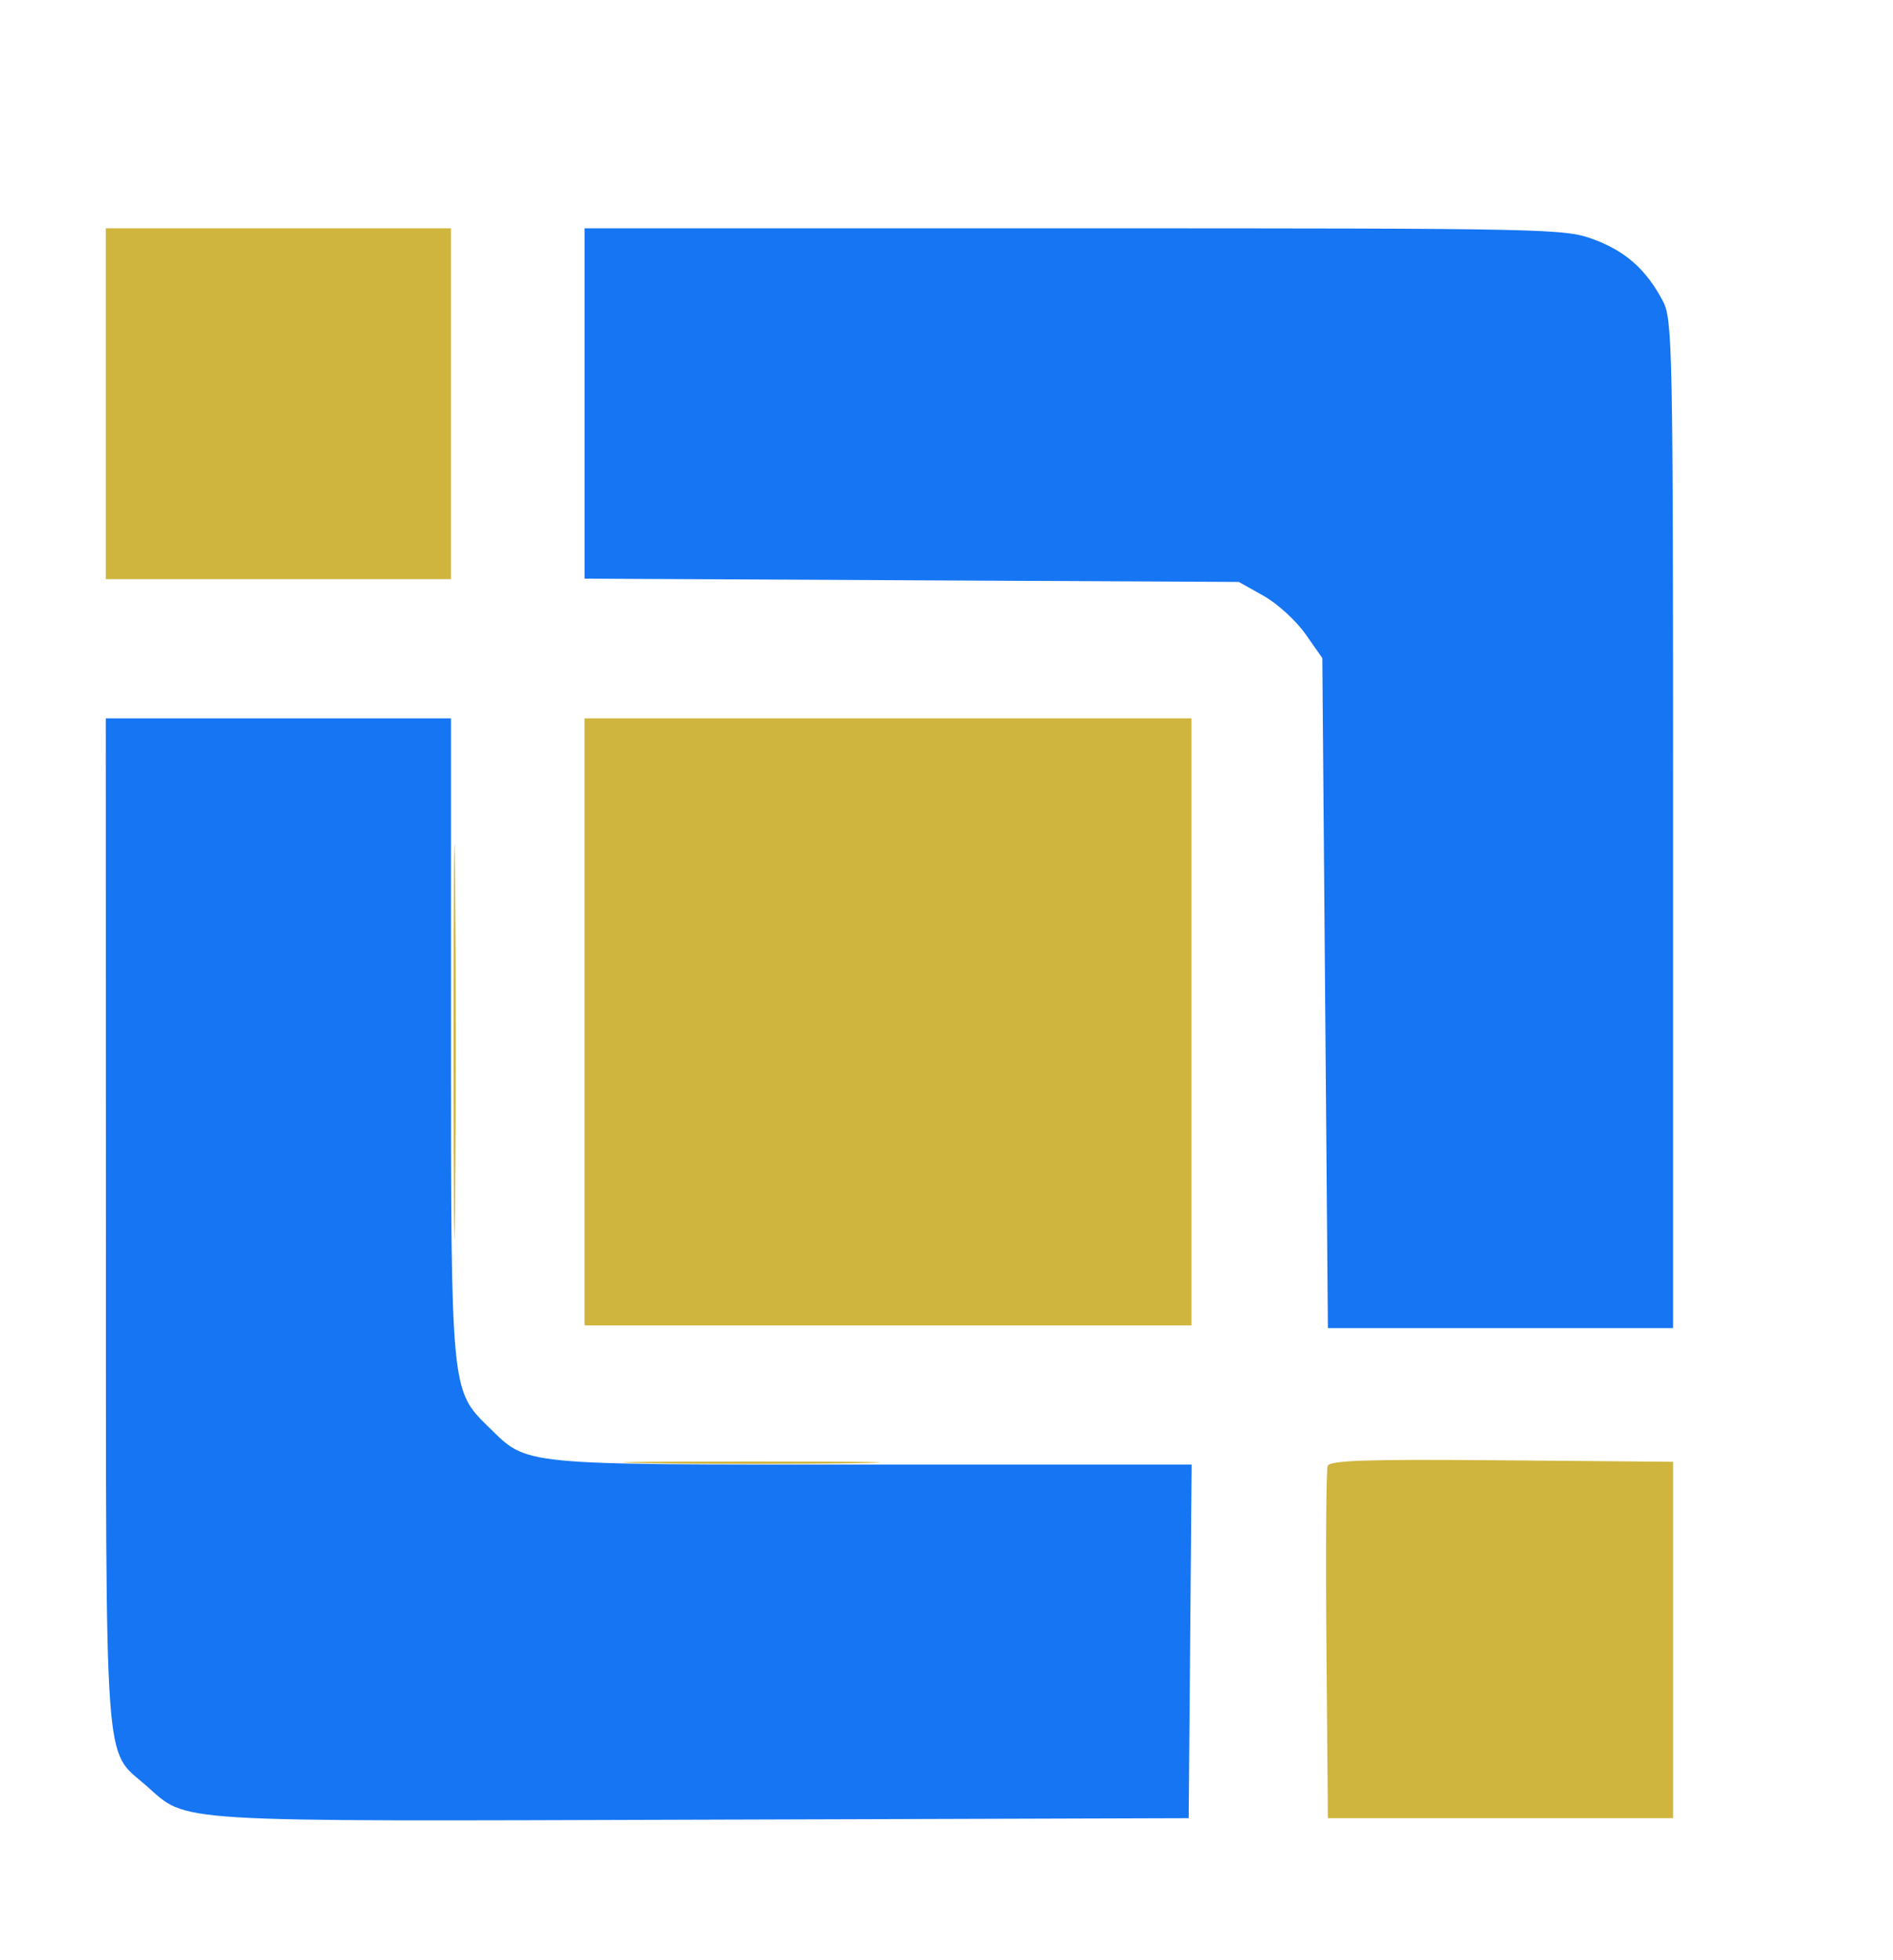
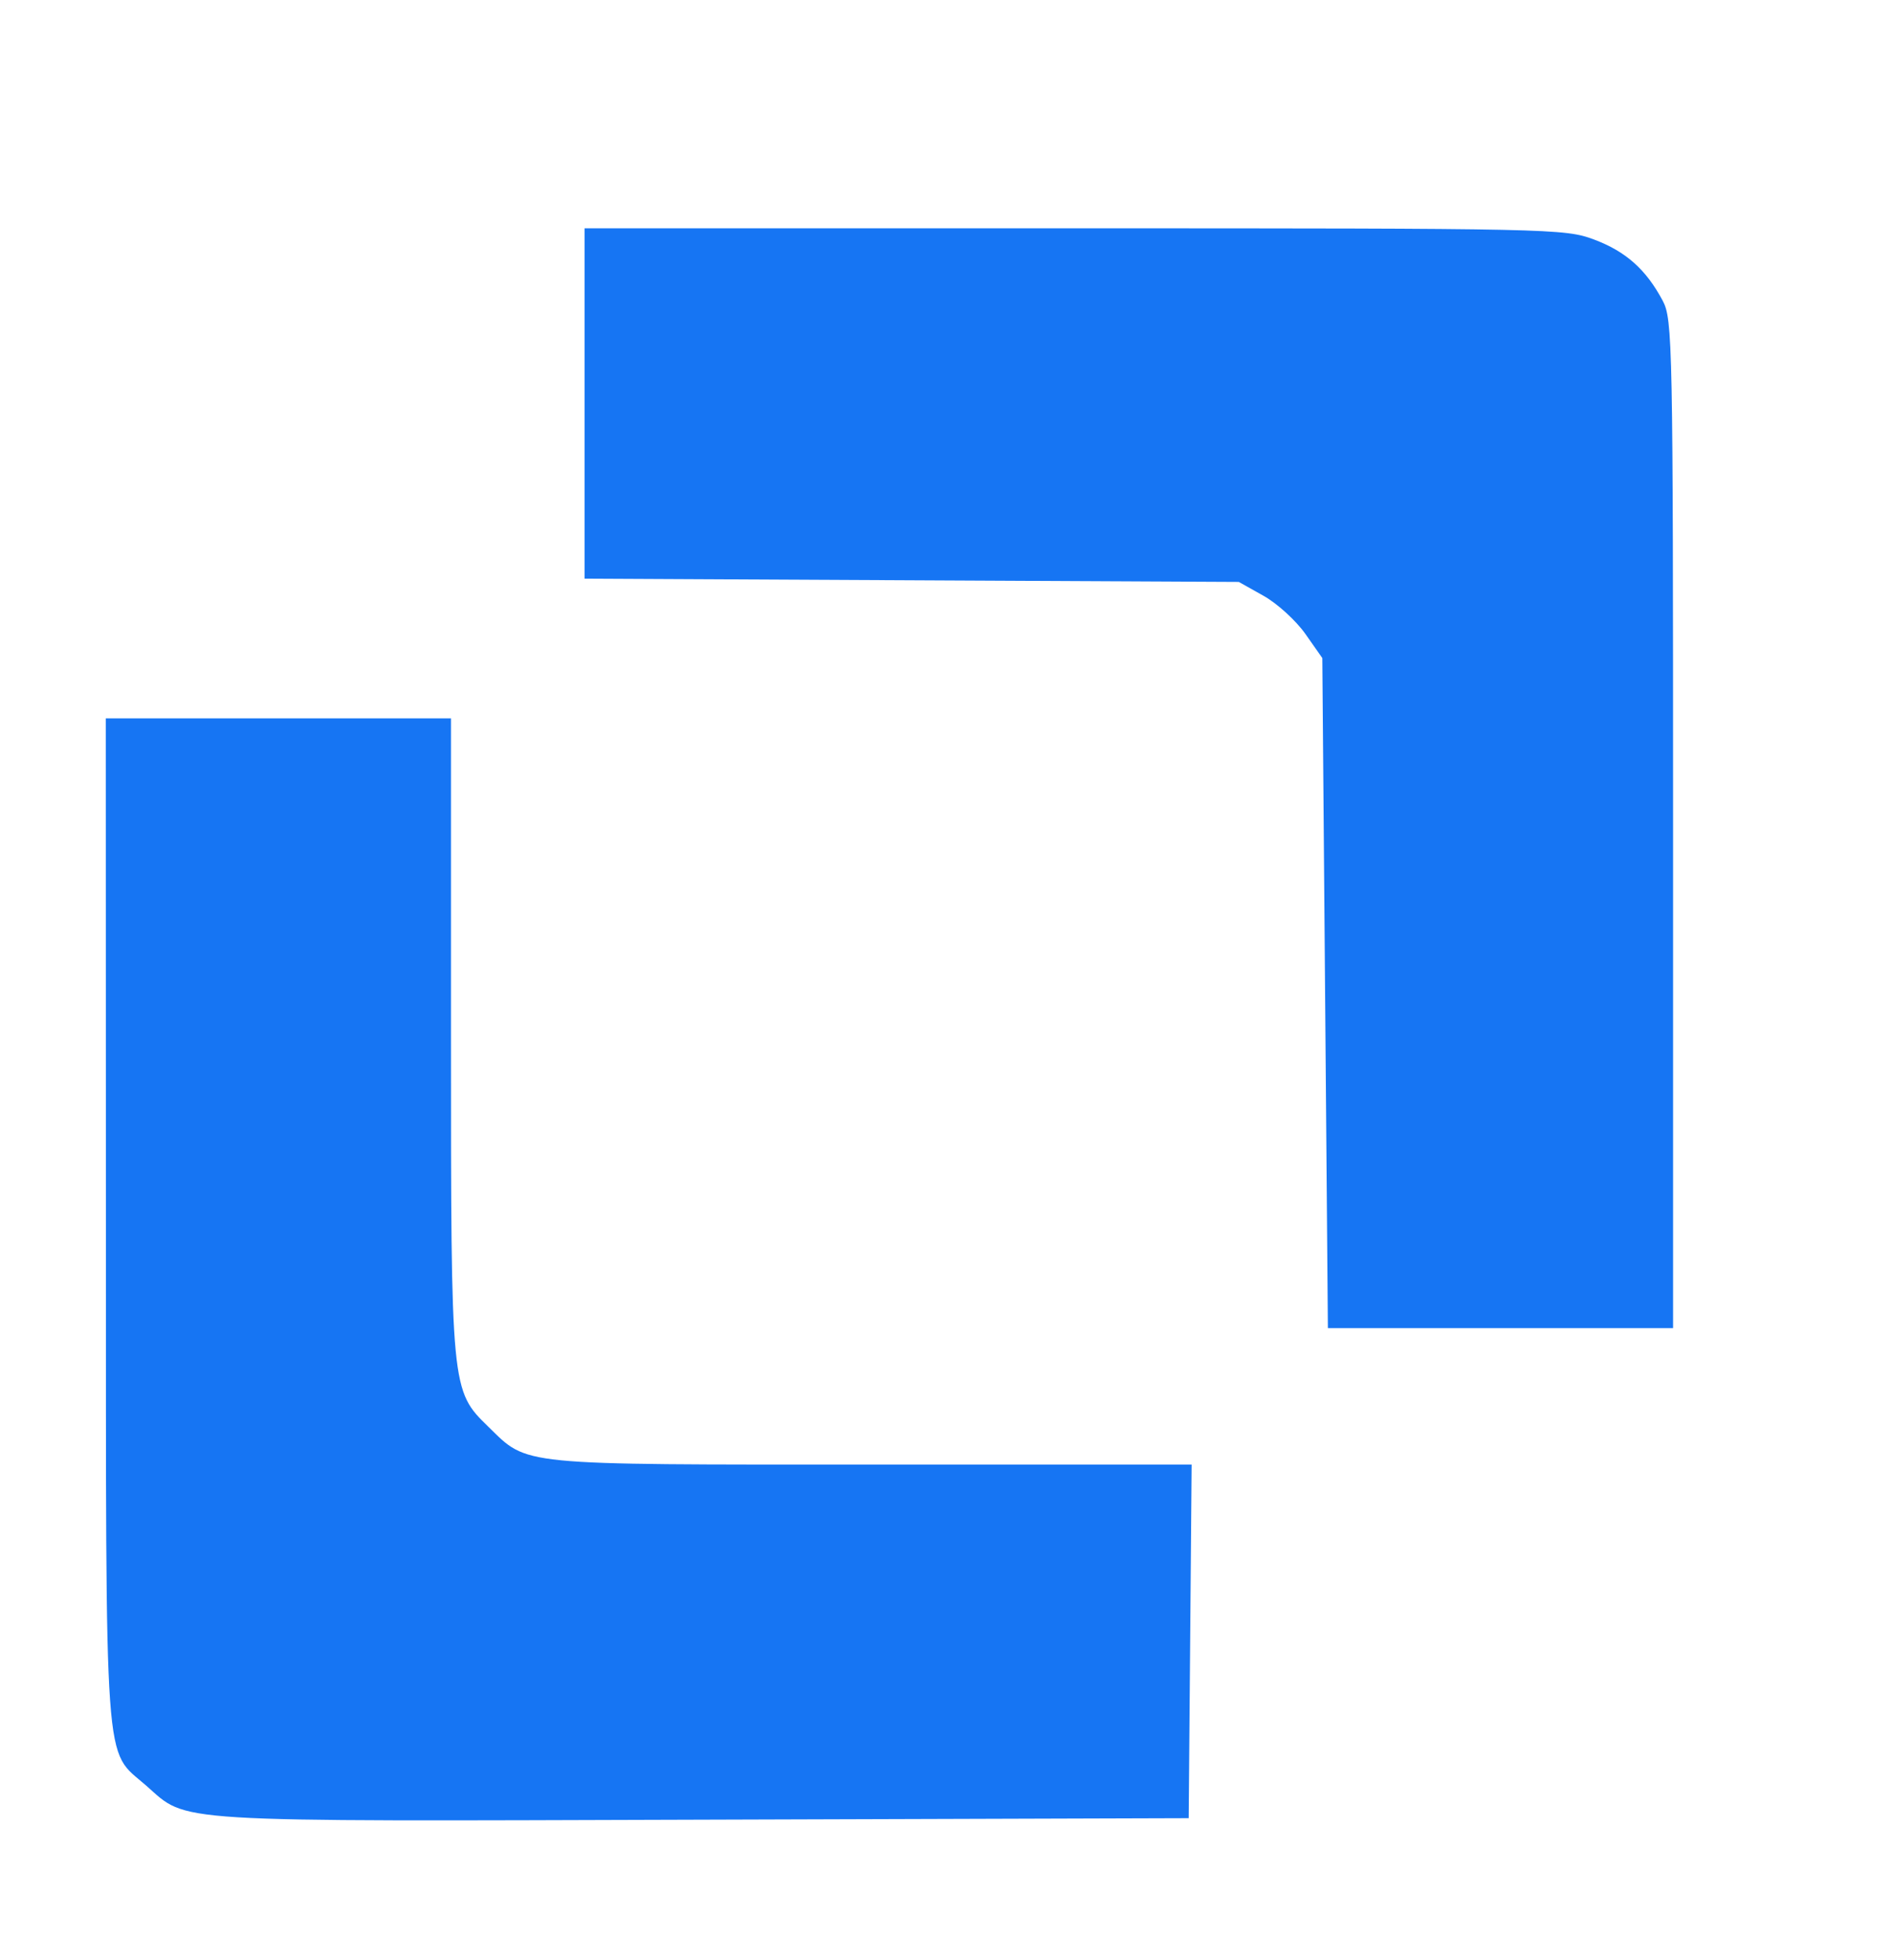
<svg xmlns="http://www.w3.org/2000/svg" width="340" height="352" viewBox="0 0 340 352" version="1.1">
-   <path d="M 19 72.500 L 19 104 50 104 L 81 104 81 72.500 L 81 41 50 41 L 19 41 19 72.500 M 105 183.500 L 105 238 159.500 238 L 214 238 214 183.500 L 214 129 159.500 129 L 105 129 105 183.500 M 81.468 187 C 81.468 218.625, 81.595 231.562, 81.749 215.750 C 81.904 199.937, 81.904 174.062, 81.749 158.250 C 81.595 142.437, 81.468 155.375, 81.468 187 M 116.250 262.749 C 126.563 262.911, 143.438 262.911, 153.750 262.749 C 164.063 262.586, 155.625 262.453, 135 262.453 C 114.375 262.453, 105.938 262.586, 116.250 262.749 M 238.459 263.245 C 238.190 263.946, 238.090 278.465, 238.235 295.510 L 238.500 326.500 269.500 326.500 L 300.500 326.500 300.500 294.500 L 300.500 262.500 269.724 262.236 C 245.520 262.027, 238.844 262.243, 238.459 263.245" stroke="none" fill="#cfb53d" fill-rule="evenodd" />
  <path d="M 105 72.455 L 105 103.910 163.750 104.205 L 222.500 104.500 226.956 107 C 229.406 108.375, 232.781 111.451, 234.456 113.835 L 237.500 118.170 238 178.335 L 238.500 238.500 269.500 238.500 L 300.500 238.500 300.500 148 C 300.500 61.617, 300.415 57.341, 298.636 54 C 295.645 48.384, 292.006 45.146, 286.278 43.003 C 281.071 41.055, 278.519 41, 192.962 41 L 105 41 105 72.455 M 19.022 219.250 C 19.047 320.293, 18.593 313.924, 26.238 320.636 C 33.903 327.366, 29.136 327.073, 126 326.772 L 213.500 326.500 213.764 294.750 L 214.028 263 156.482 263 C 92.518 263, 94.922 263.237, 87.720 256.219 C 81.005 249.676, 81 249.622, 81 185.818 L 81 129 50 129 L 19 129 19.022 219.250" stroke="none" fill="#1675f3" fill-rule="evenodd" />
</svg>